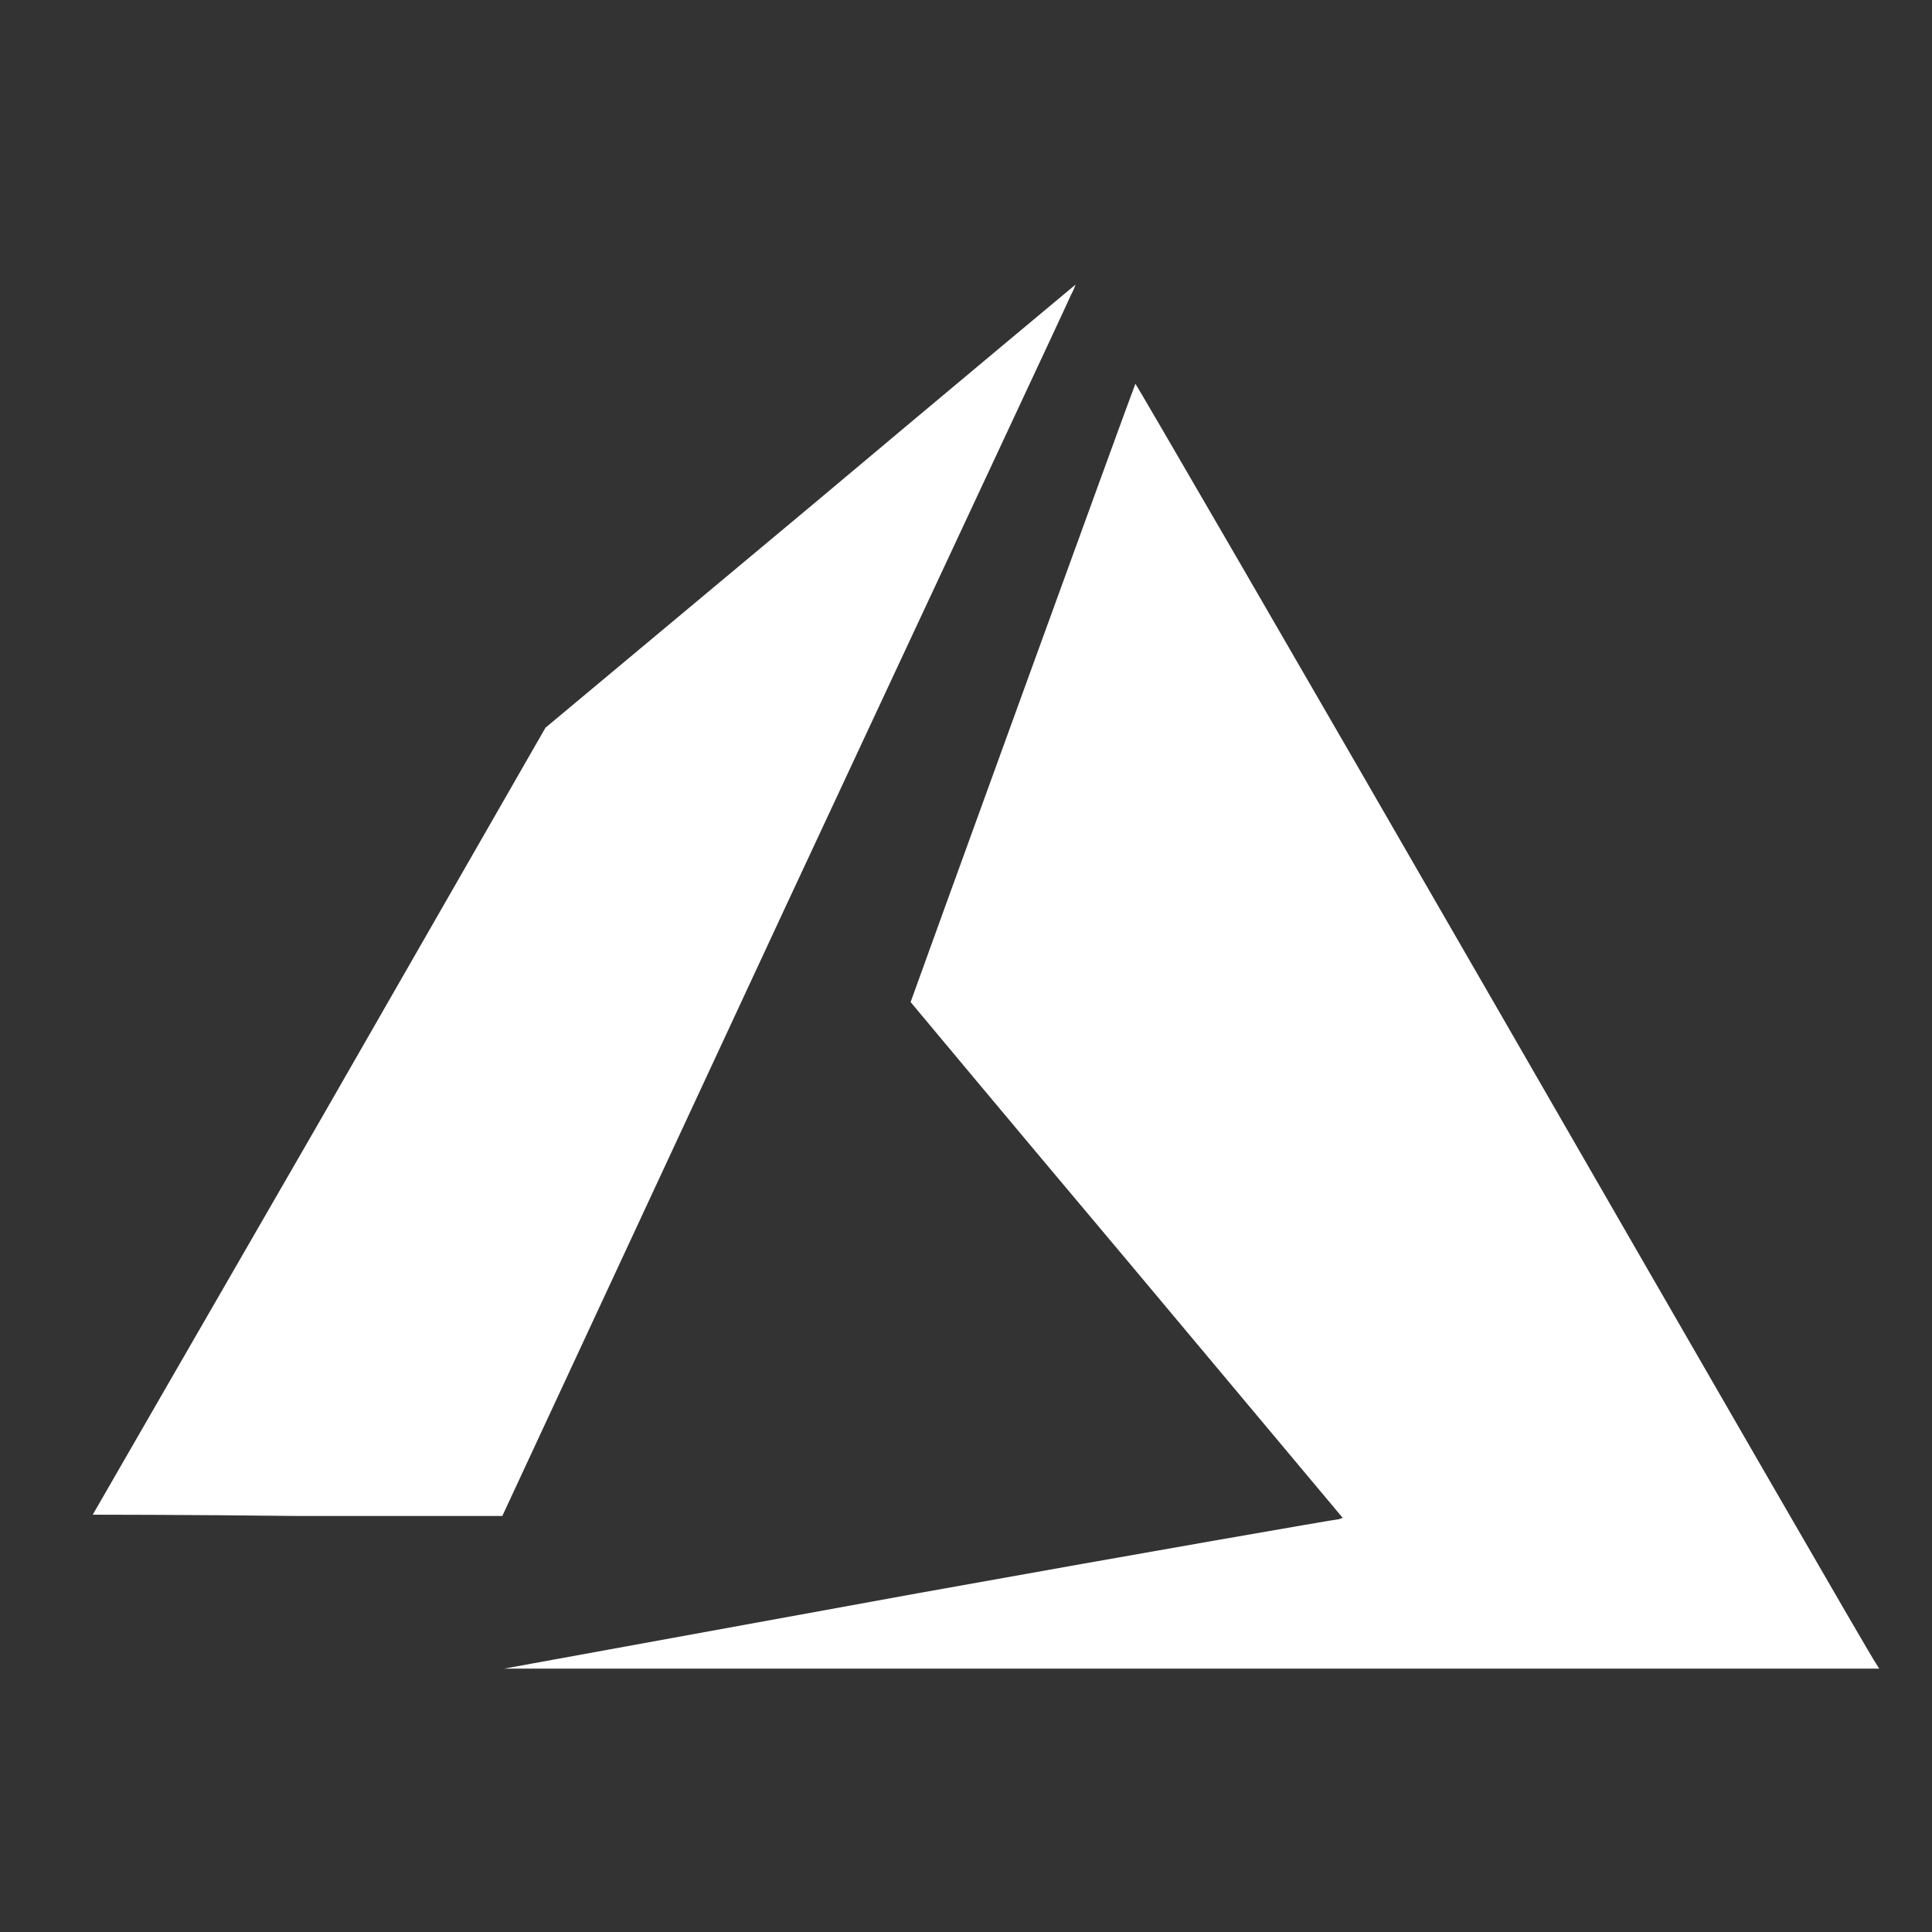
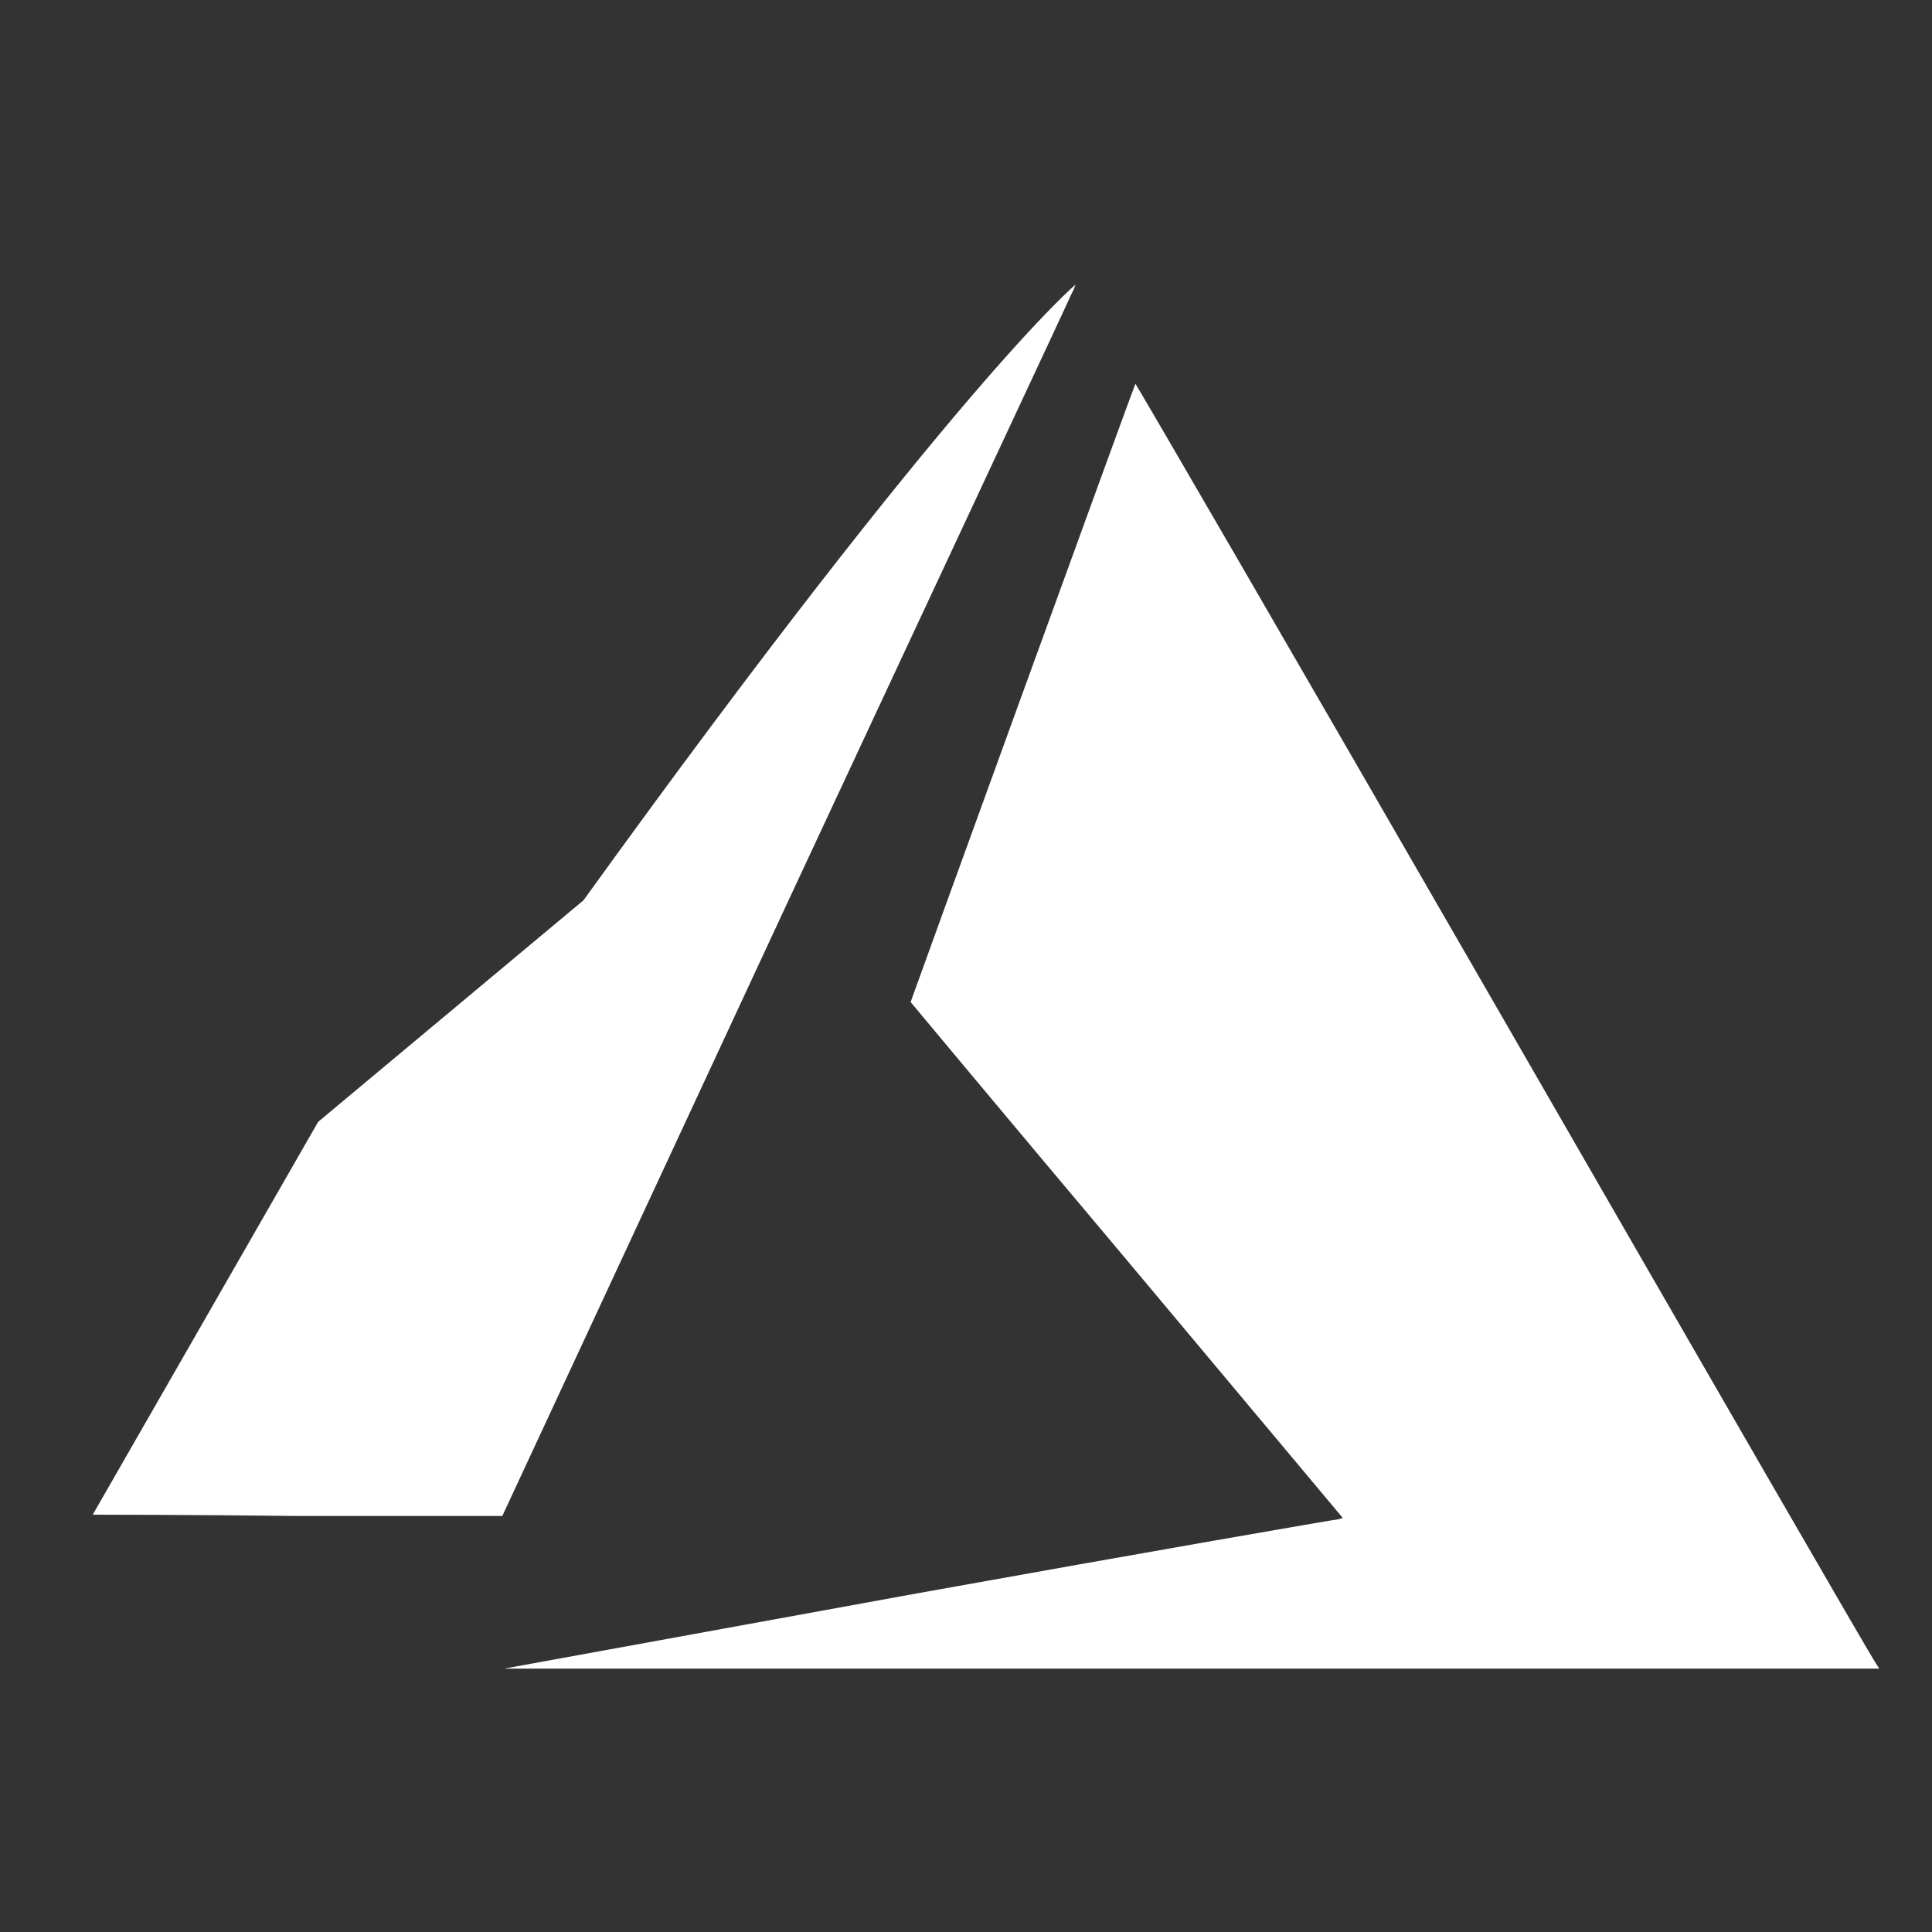
<svg xmlns="http://www.w3.org/2000/svg" version="1.1" id="Layer_1" x="0px" y="0px" viewBox="0 0 300 300" style="enable-background:new 0 0 300 300;" xml:space="preserve">
  <rect x="0" y="0" width="300" height="300" fill="#333333" stroke="none" />
  <style type="text/css"> .st0{fill-rule:evenodd;clip-rule:evenodd;fill:#FFFFFF;} </style>
-   <path class="st0" d="M14.4,235.2c0,0,15.9-27.6,35.3-61.2l35-61l41.2-34.4C148.4,59.7,167,44.2,167,44.2s-0.2,0.7-0.7,1.6 c-0.4,1-20.5,43.9-44.6,95.6L78,235.4H46.1C28.8,235.2,14.4,235.2,14.4,235.2z M142.5,247.4c35.6-6.4,65-11.5,65.4-11.5l0.6-0.2 L175,195.7c-18.6-22.1-33.6-40.1-33.6-40.1c0-0.1,34.7-95.7,34.9-96c0-0.2,23.7,40.6,57.3,98.9c31.4,54.5,57.3,99.4,57.7,99.8 l0.5,0.8H185H78.3L142.5,247.4z" />
+   <path class="st0" d="M14.4,235.2l35-61l41.2-34.4C148.4,59.7,167,44.2,167,44.2s-0.2,0.7-0.7,1.6 c-0.4,1-20.5,43.9-44.6,95.6L78,235.4H46.1C28.8,235.2,14.4,235.2,14.4,235.2z M142.5,247.4c35.6-6.4,65-11.5,65.4-11.5l0.6-0.2 L175,195.7c-18.6-22.1-33.6-40.1-33.6-40.1c0-0.1,34.7-95.7,34.9-96c0-0.2,23.7,40.6,57.3,98.9c31.4,54.5,57.3,99.4,57.7,99.8 l0.5,0.8H185H78.3L142.5,247.4z" />
</svg>